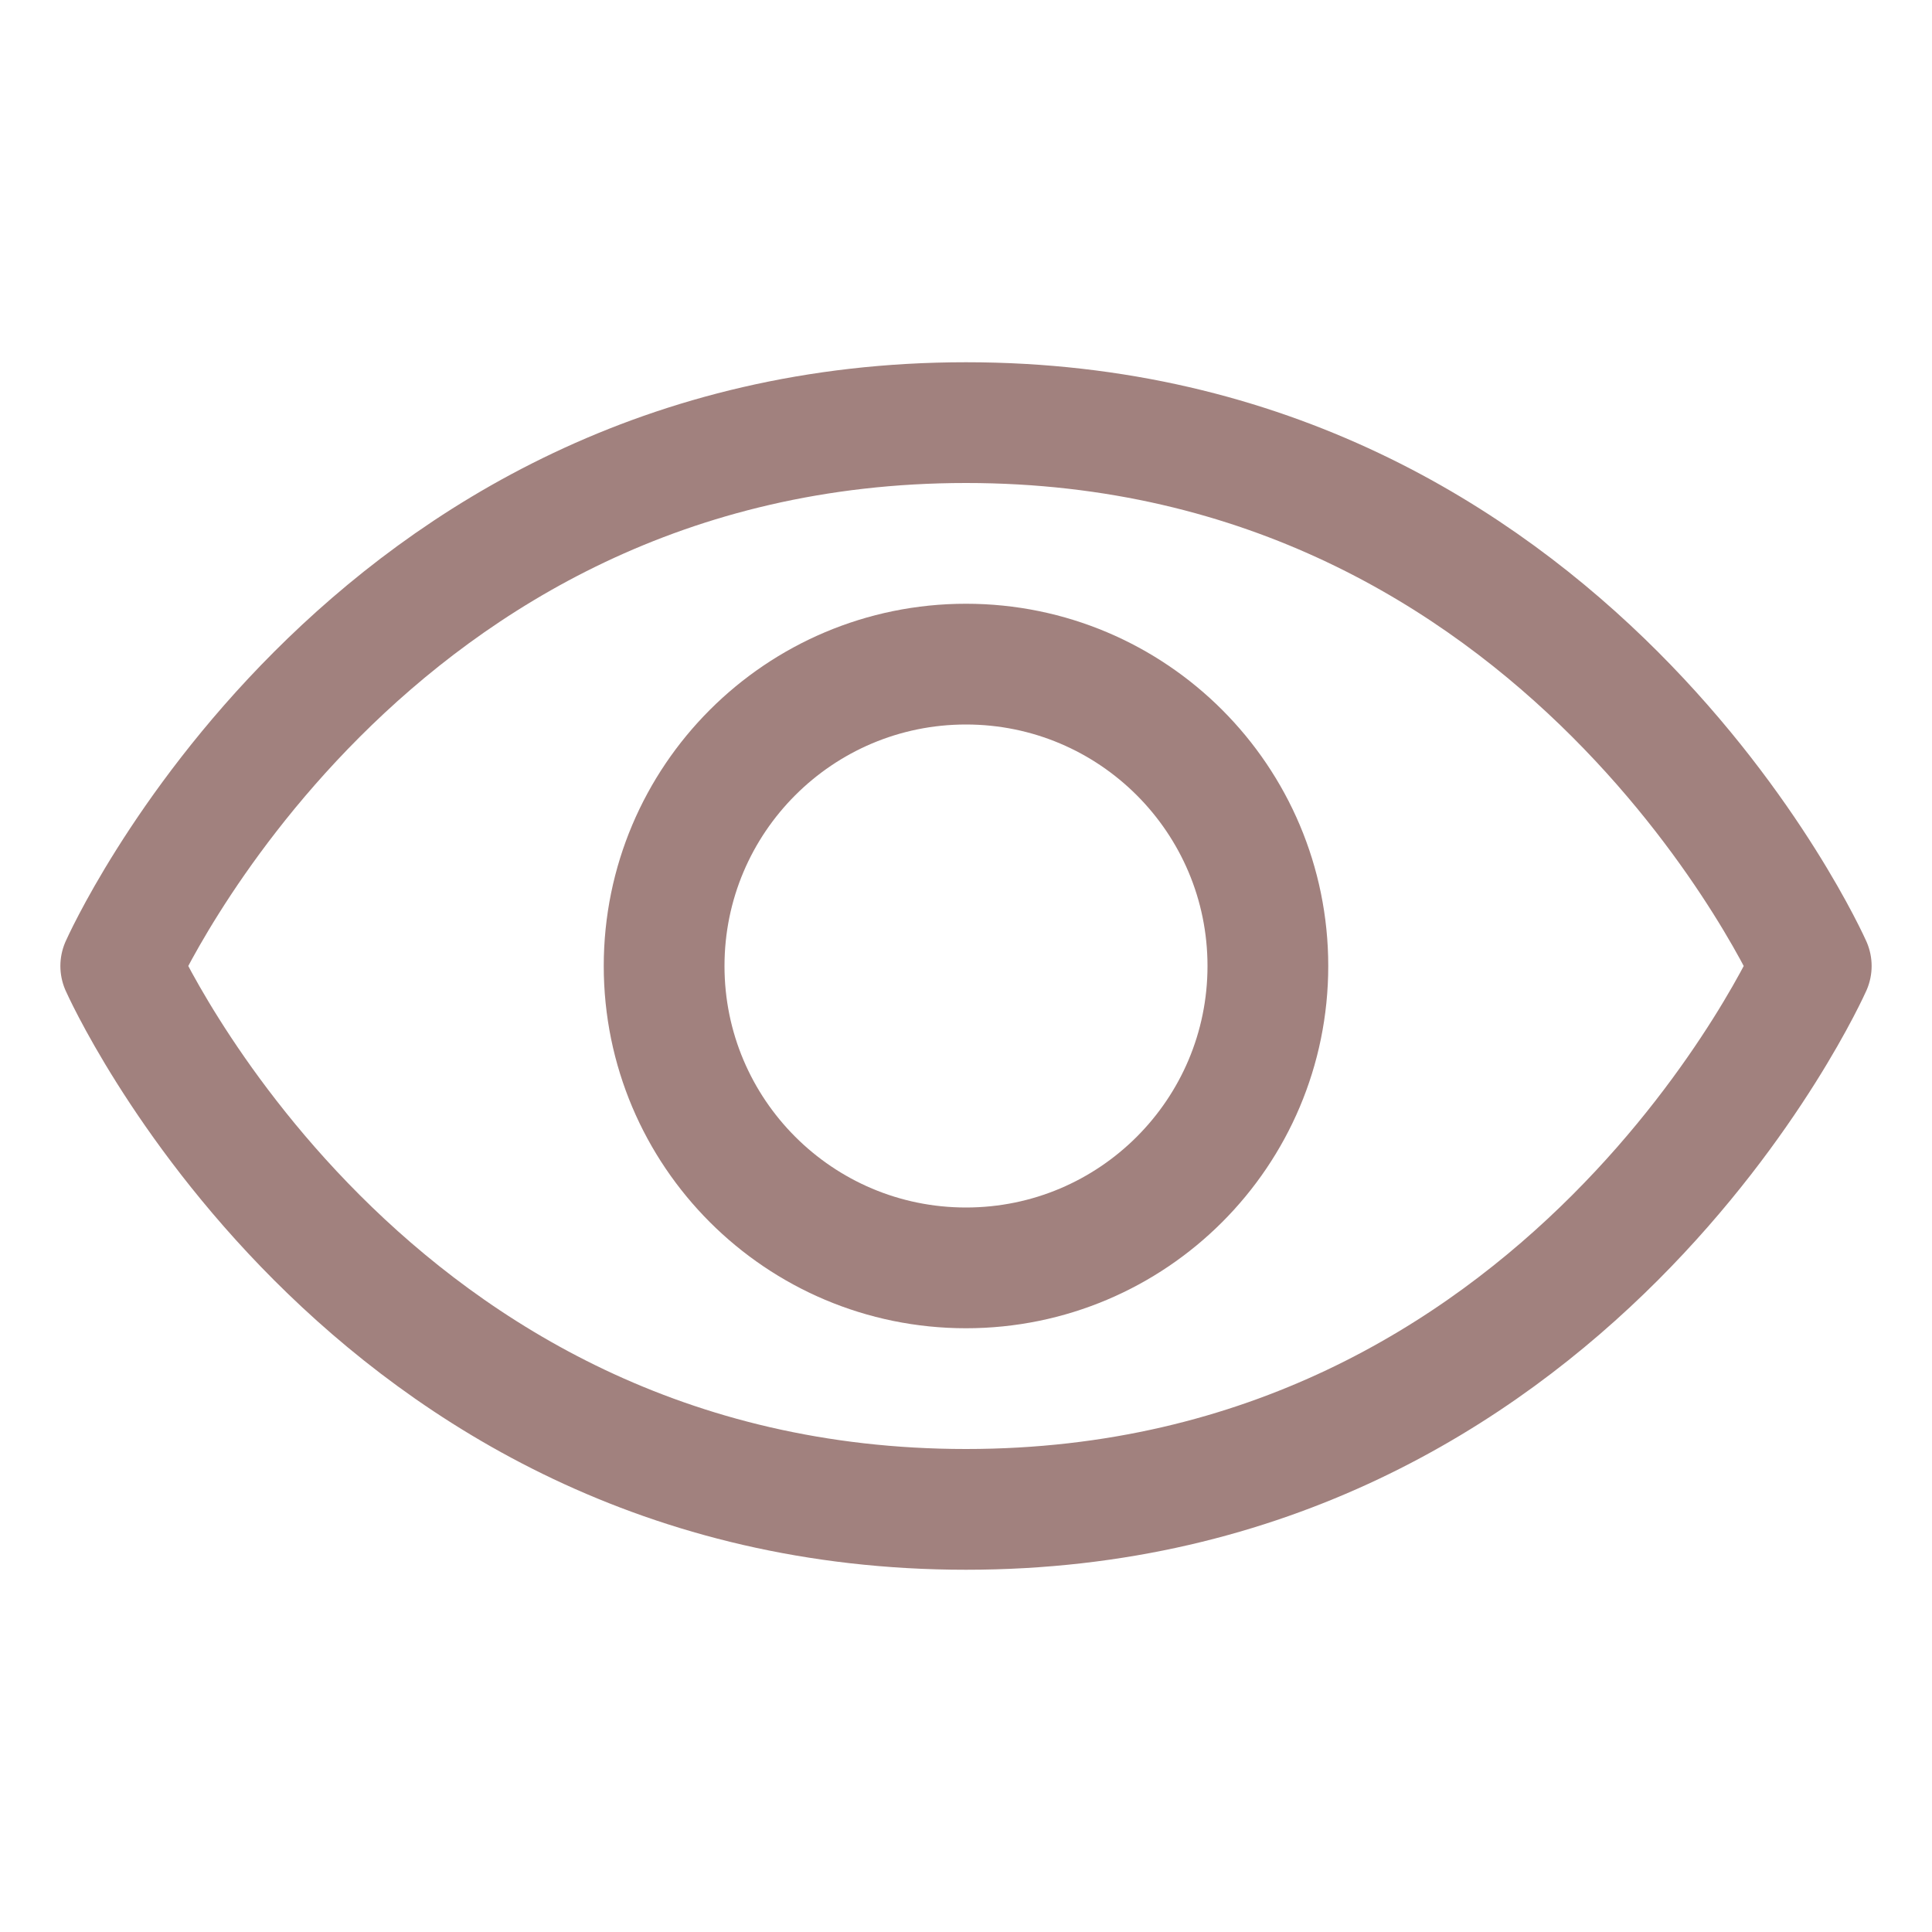
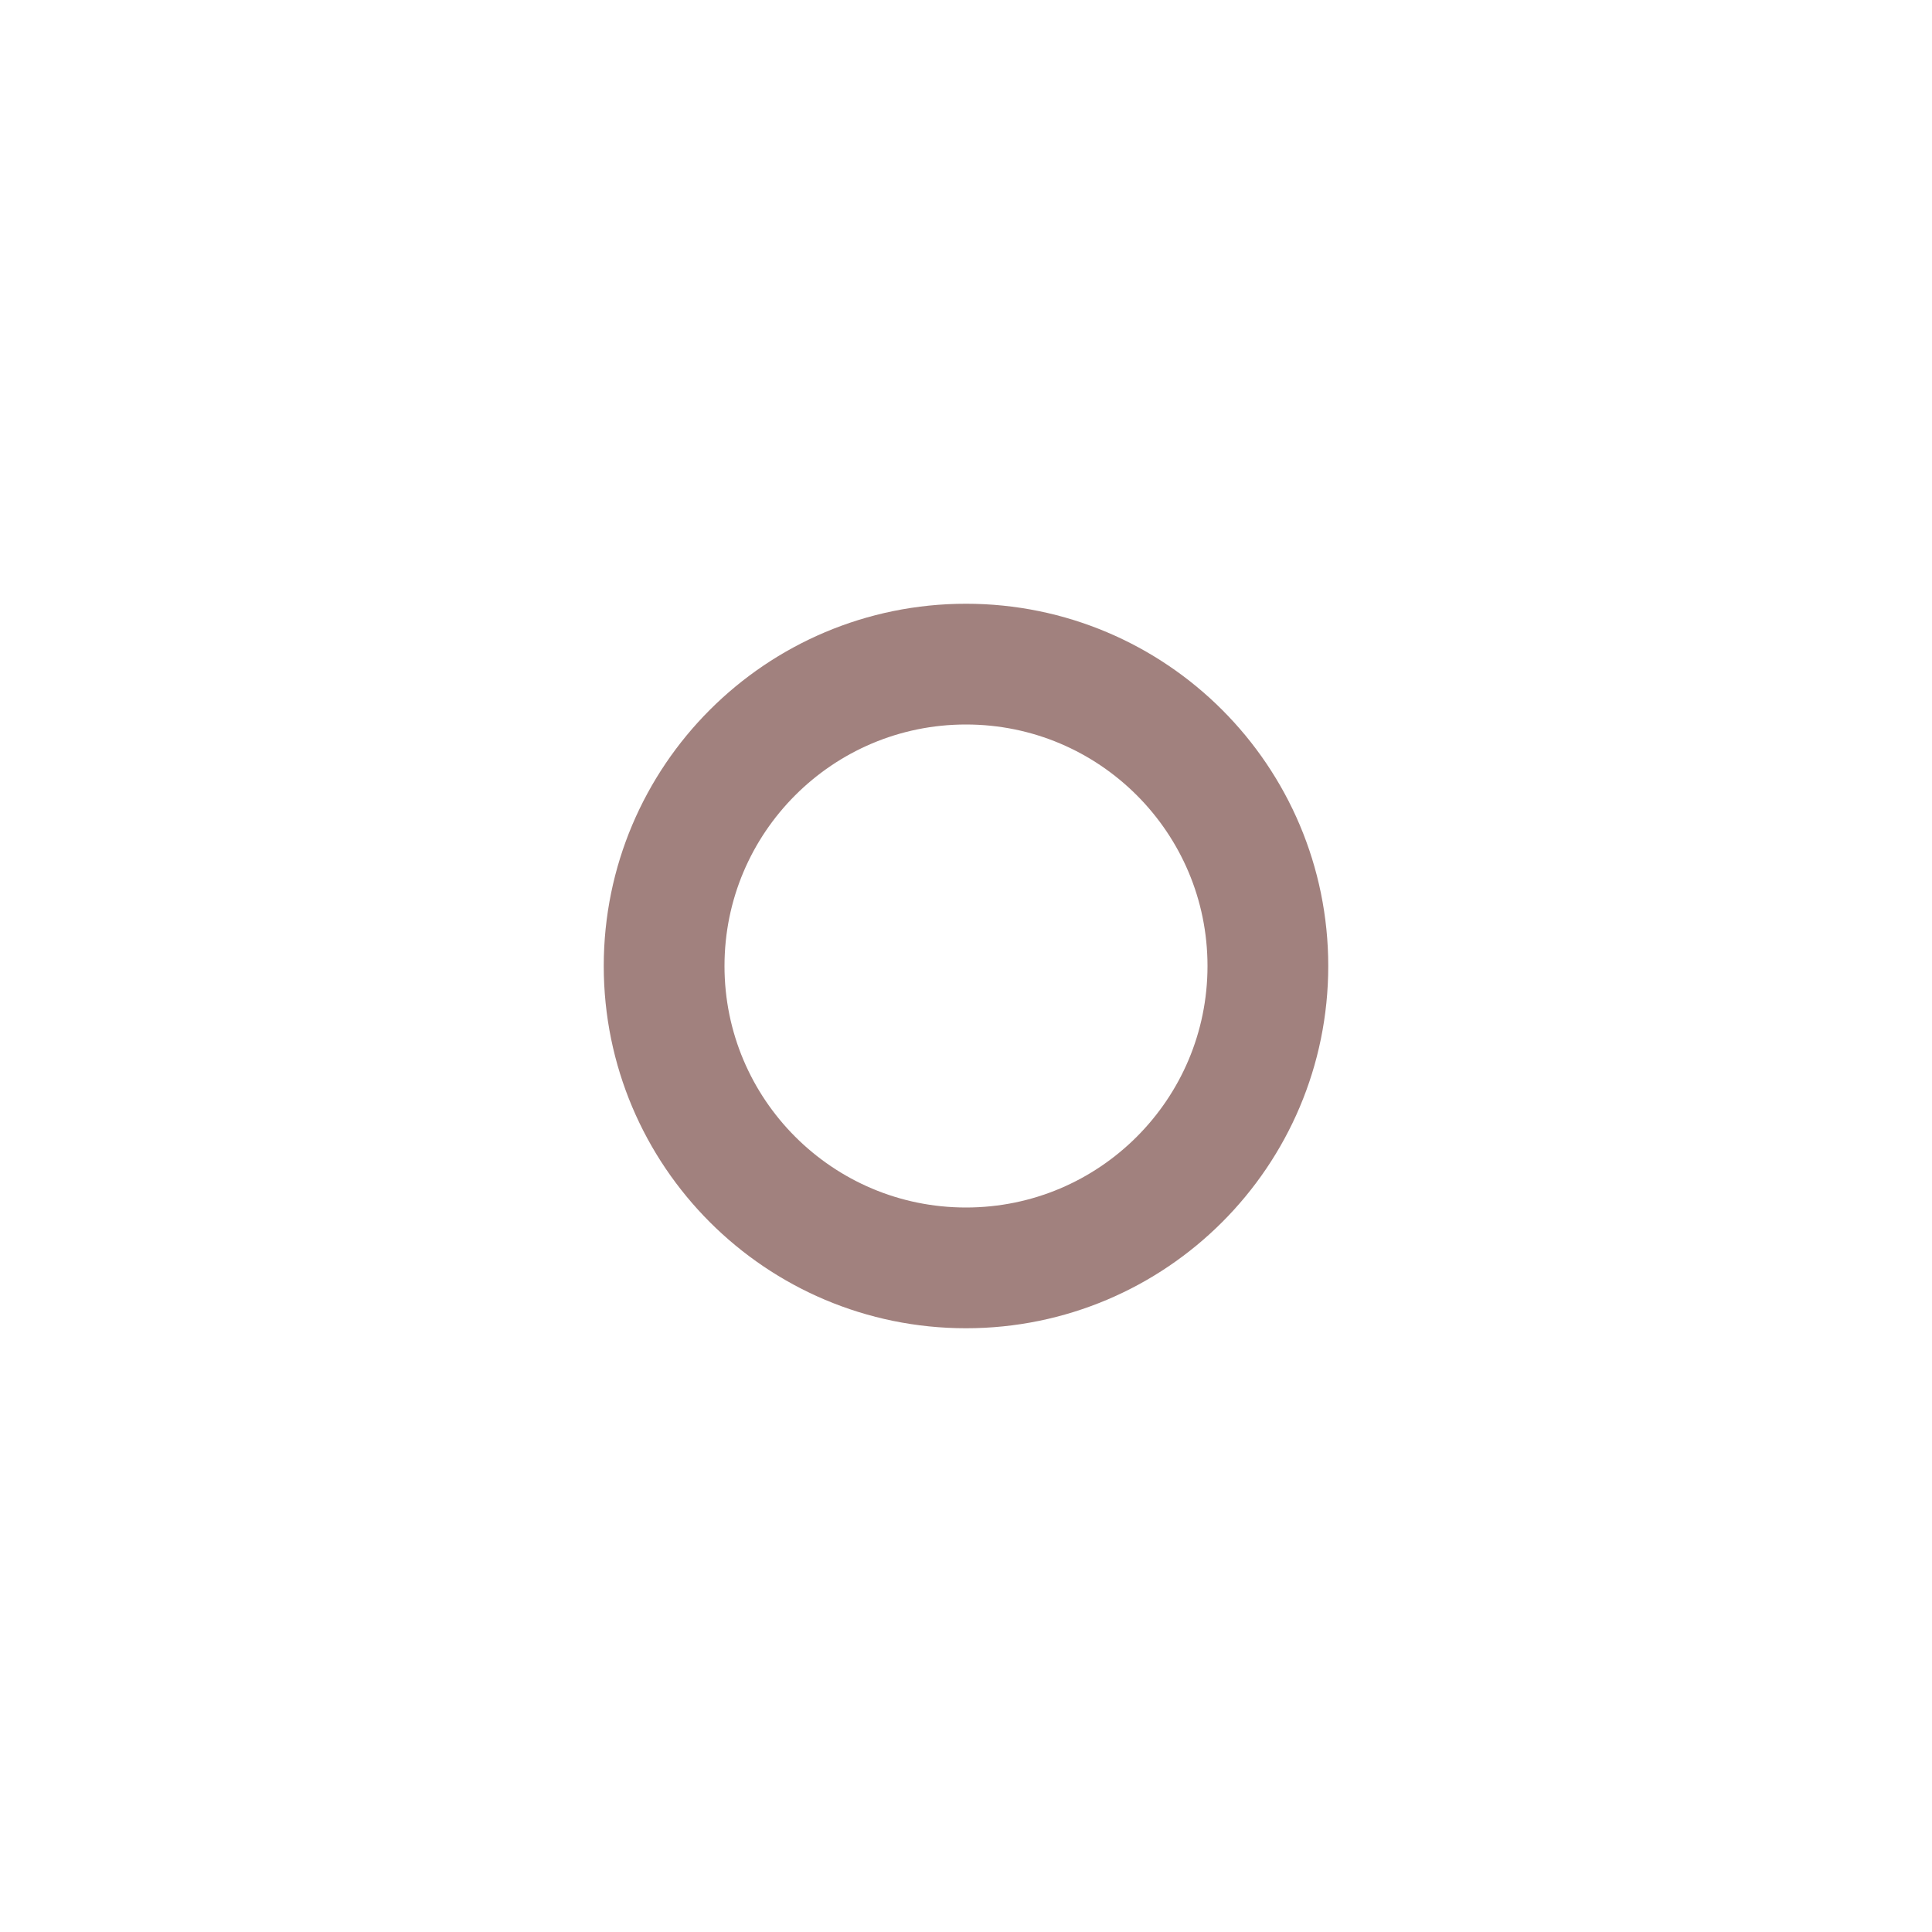
<svg xmlns="http://www.w3.org/2000/svg" fill="none" viewBox="0 0 24 24" height="24" width="24">
  <g clip-path="url(#clip0_20_737)">
-     <path stroke-linejoin="round" stroke-linecap="round" stroke-width="1.5" stroke="#A1817E" d="M12 5.25C4.5 5.25 1.5 12 1.5 12C1.5 12 4.5 18.75 12 18.75C19.5 18.75 22.5 12 22.5 12C22.5 12 19.5 5.25 12 5.25Z" />
    <path stroke-linejoin="round" stroke-linecap="round" stroke-width="1.5" stroke="#A1817E" d="M12 15.75C14.071 15.75 15.75 14.071 15.75 12C15.75 9.929 14.071 8.25 12 8.25C9.929 8.25 8.25 9.929 8.25 12C8.25 14.071 9.929 15.75 12 15.75Z" />
  </g>
  <defs>
    <clipPath id="clip0_20_737">
      <rect fill="white" height="24" width="24" />
    </clipPath>
  </defs>
</svg>